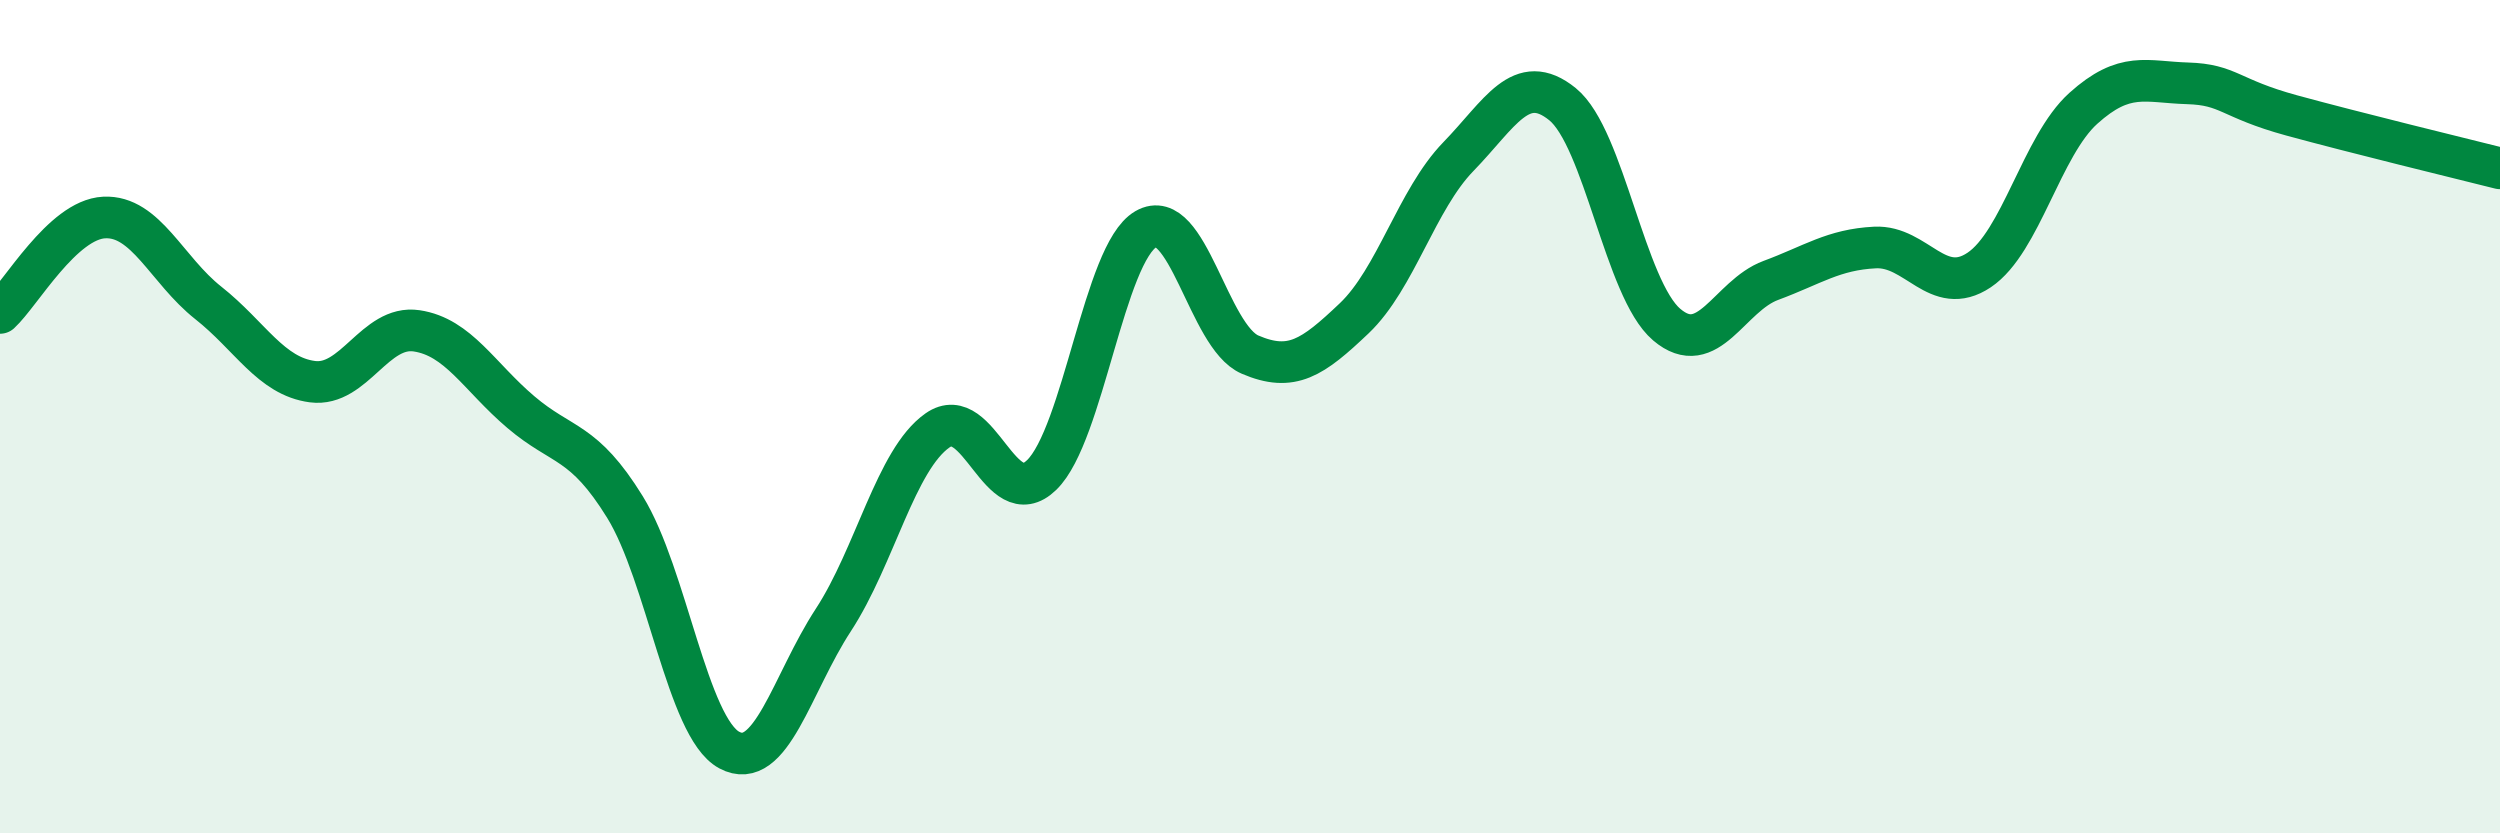
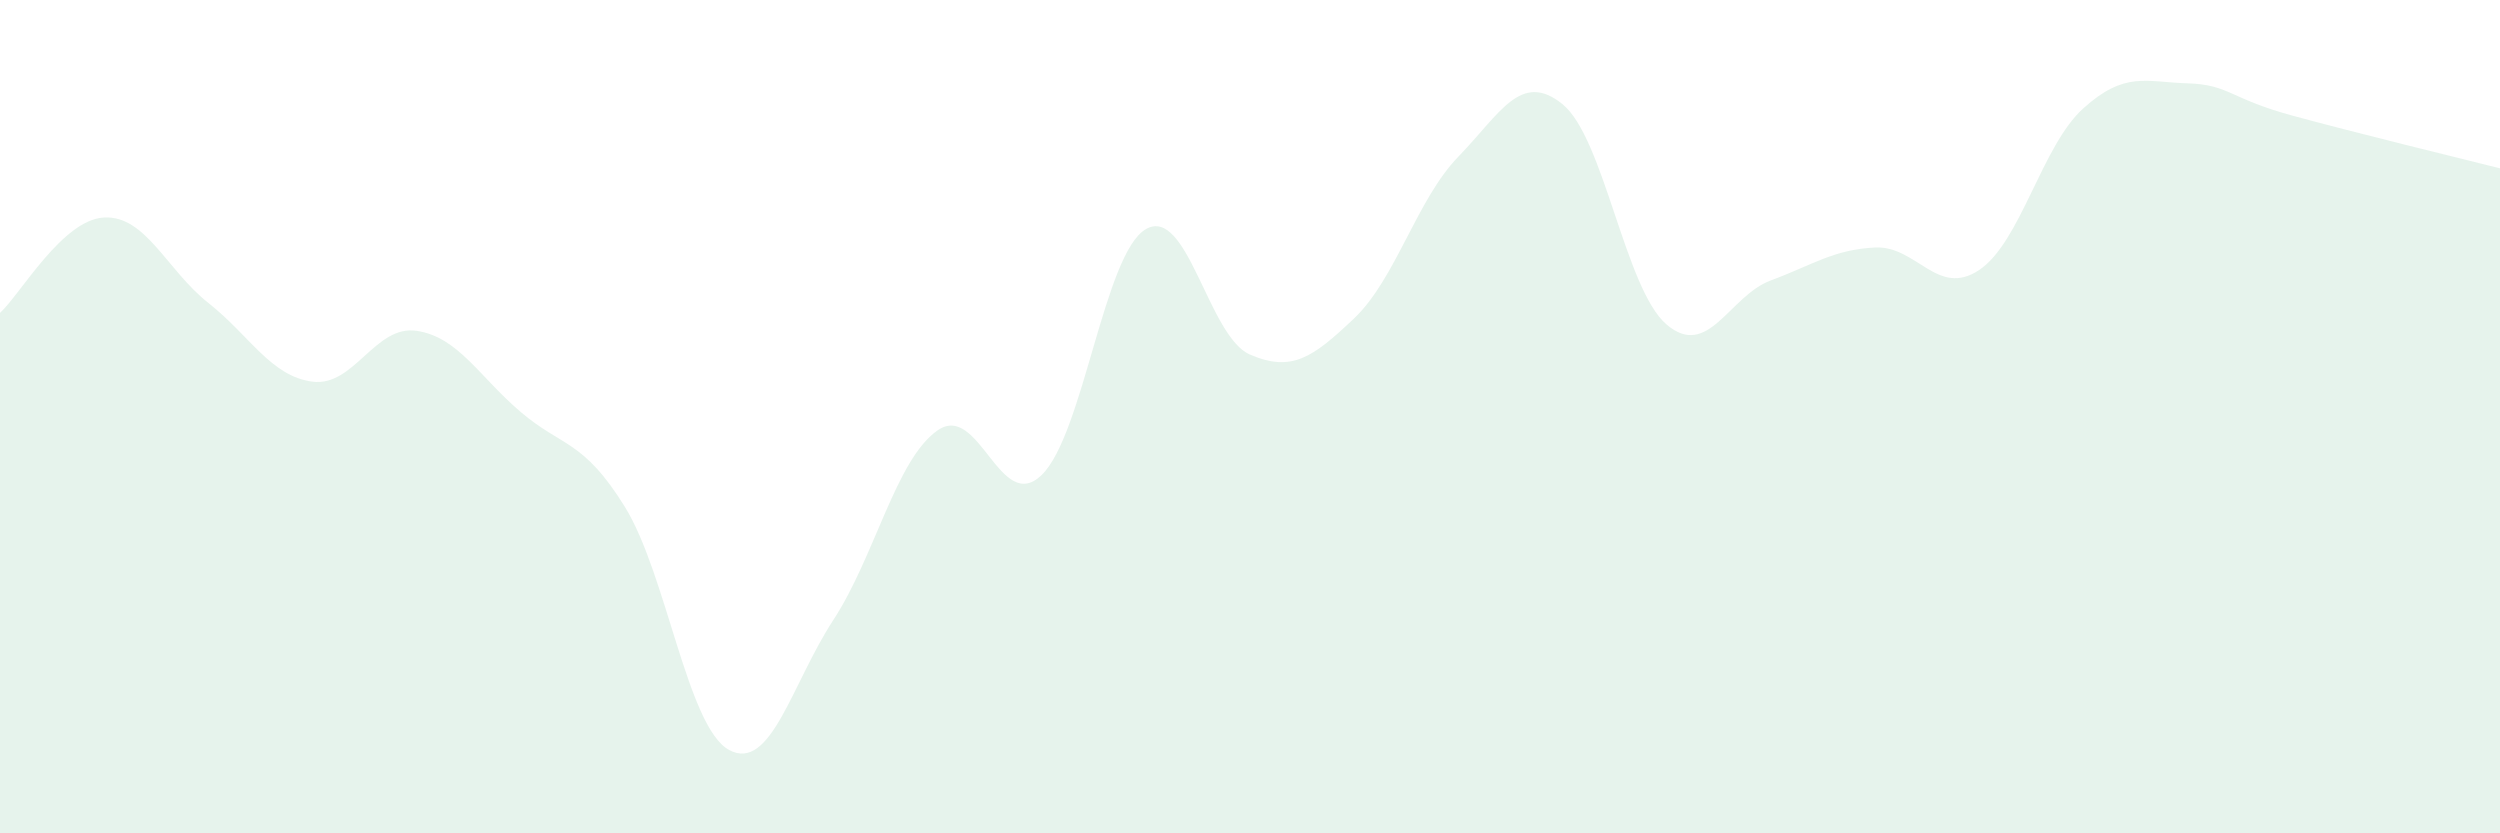
<svg xmlns="http://www.w3.org/2000/svg" width="60" height="20" viewBox="0 0 60 20">
  <path d="M 0,7.51 C 0.5,7.05 1.5,5.27 2.5,5.22 C 3.5,5.17 4,6.48 5,7.27 C 6,8.06 6.5,9.03 7.5,9.16 C 8.5,9.29 9,7.79 10,7.94 C 11,8.09 11.5,9.04 12.5,9.89 C 13.5,10.74 14,10.55 15,12.17 C 16,13.79 16.5,17.46 17.5,18 C 18.5,18.54 19,16.41 20,14.88 C 21,13.35 21.5,11.03 22.5,10.33 C 23.5,9.63 24,12.37 25,11.4 C 26,10.43 26.5,6.08 27.5,5.5 C 28.5,4.92 29,8.08 30,8.51 C 31,8.94 31.5,8.59 32.5,7.64 C 33.5,6.69 34,4.79 35,3.76 C 36,2.73 36.5,1.69 37.5,2.5 C 38.5,3.31 39,6.94 40,7.79 C 41,8.64 41.5,7.1 42.5,6.73 C 43.5,6.36 44,5.99 45,5.94 C 46,5.89 46.5,7.15 47.5,6.48 C 48.5,5.81 49,3.5 50,2.6 C 51,1.7 51.5,1.97 52.5,2 C 53.5,2.03 53.5,2.36 55,2.77 C 56.5,3.18 59,3.79 60,4.04L60 20L0 20Z" fill="#008740" opacity="0.1" stroke-linecap="round" stroke-linejoin="round" />
-   <path d="M 0,7.51 C 0.5,7.05 1.5,5.27 2.5,5.22 C 3.5,5.17 4,6.48 5,7.27 C 6,8.06 6.5,9.03 7.5,9.16 C 8.5,9.29 9,7.79 10,7.94 C 11,8.09 11.5,9.04 12.5,9.89 C 13.5,10.74 14,10.55 15,12.17 C 16,13.79 16.5,17.46 17.5,18 C 18.5,18.54 19,16.41 20,14.88 C 21,13.35 21.5,11.03 22.5,10.33 C 23.5,9.63 24,12.37 25,11.4 C 26,10.43 26.5,6.08 27.5,5.5 C 28.5,4.92 29,8.08 30,8.51 C 31,8.94 31.5,8.59 32.5,7.64 C 33.5,6.69 34,4.79 35,3.76 C 36,2.73 36.5,1.69 37.5,2.5 C 38.5,3.31 39,6.94 40,7.79 C 41,8.64 41.5,7.1 42.5,6.73 C 43.5,6.36 44,5.99 45,5.94 C 46,5.89 46.5,7.15 47.5,6.48 C 48.5,5.81 49,3.5 50,2.6 C 51,1.7 51.5,1.97 52.5,2 C 53.5,2.03 53.5,2.36 55,2.77 C 56.5,3.18 59,3.79 60,4.04" stroke="#008740" stroke-width="1" fill="none" stroke-linecap="round" stroke-linejoin="round" />
</svg>